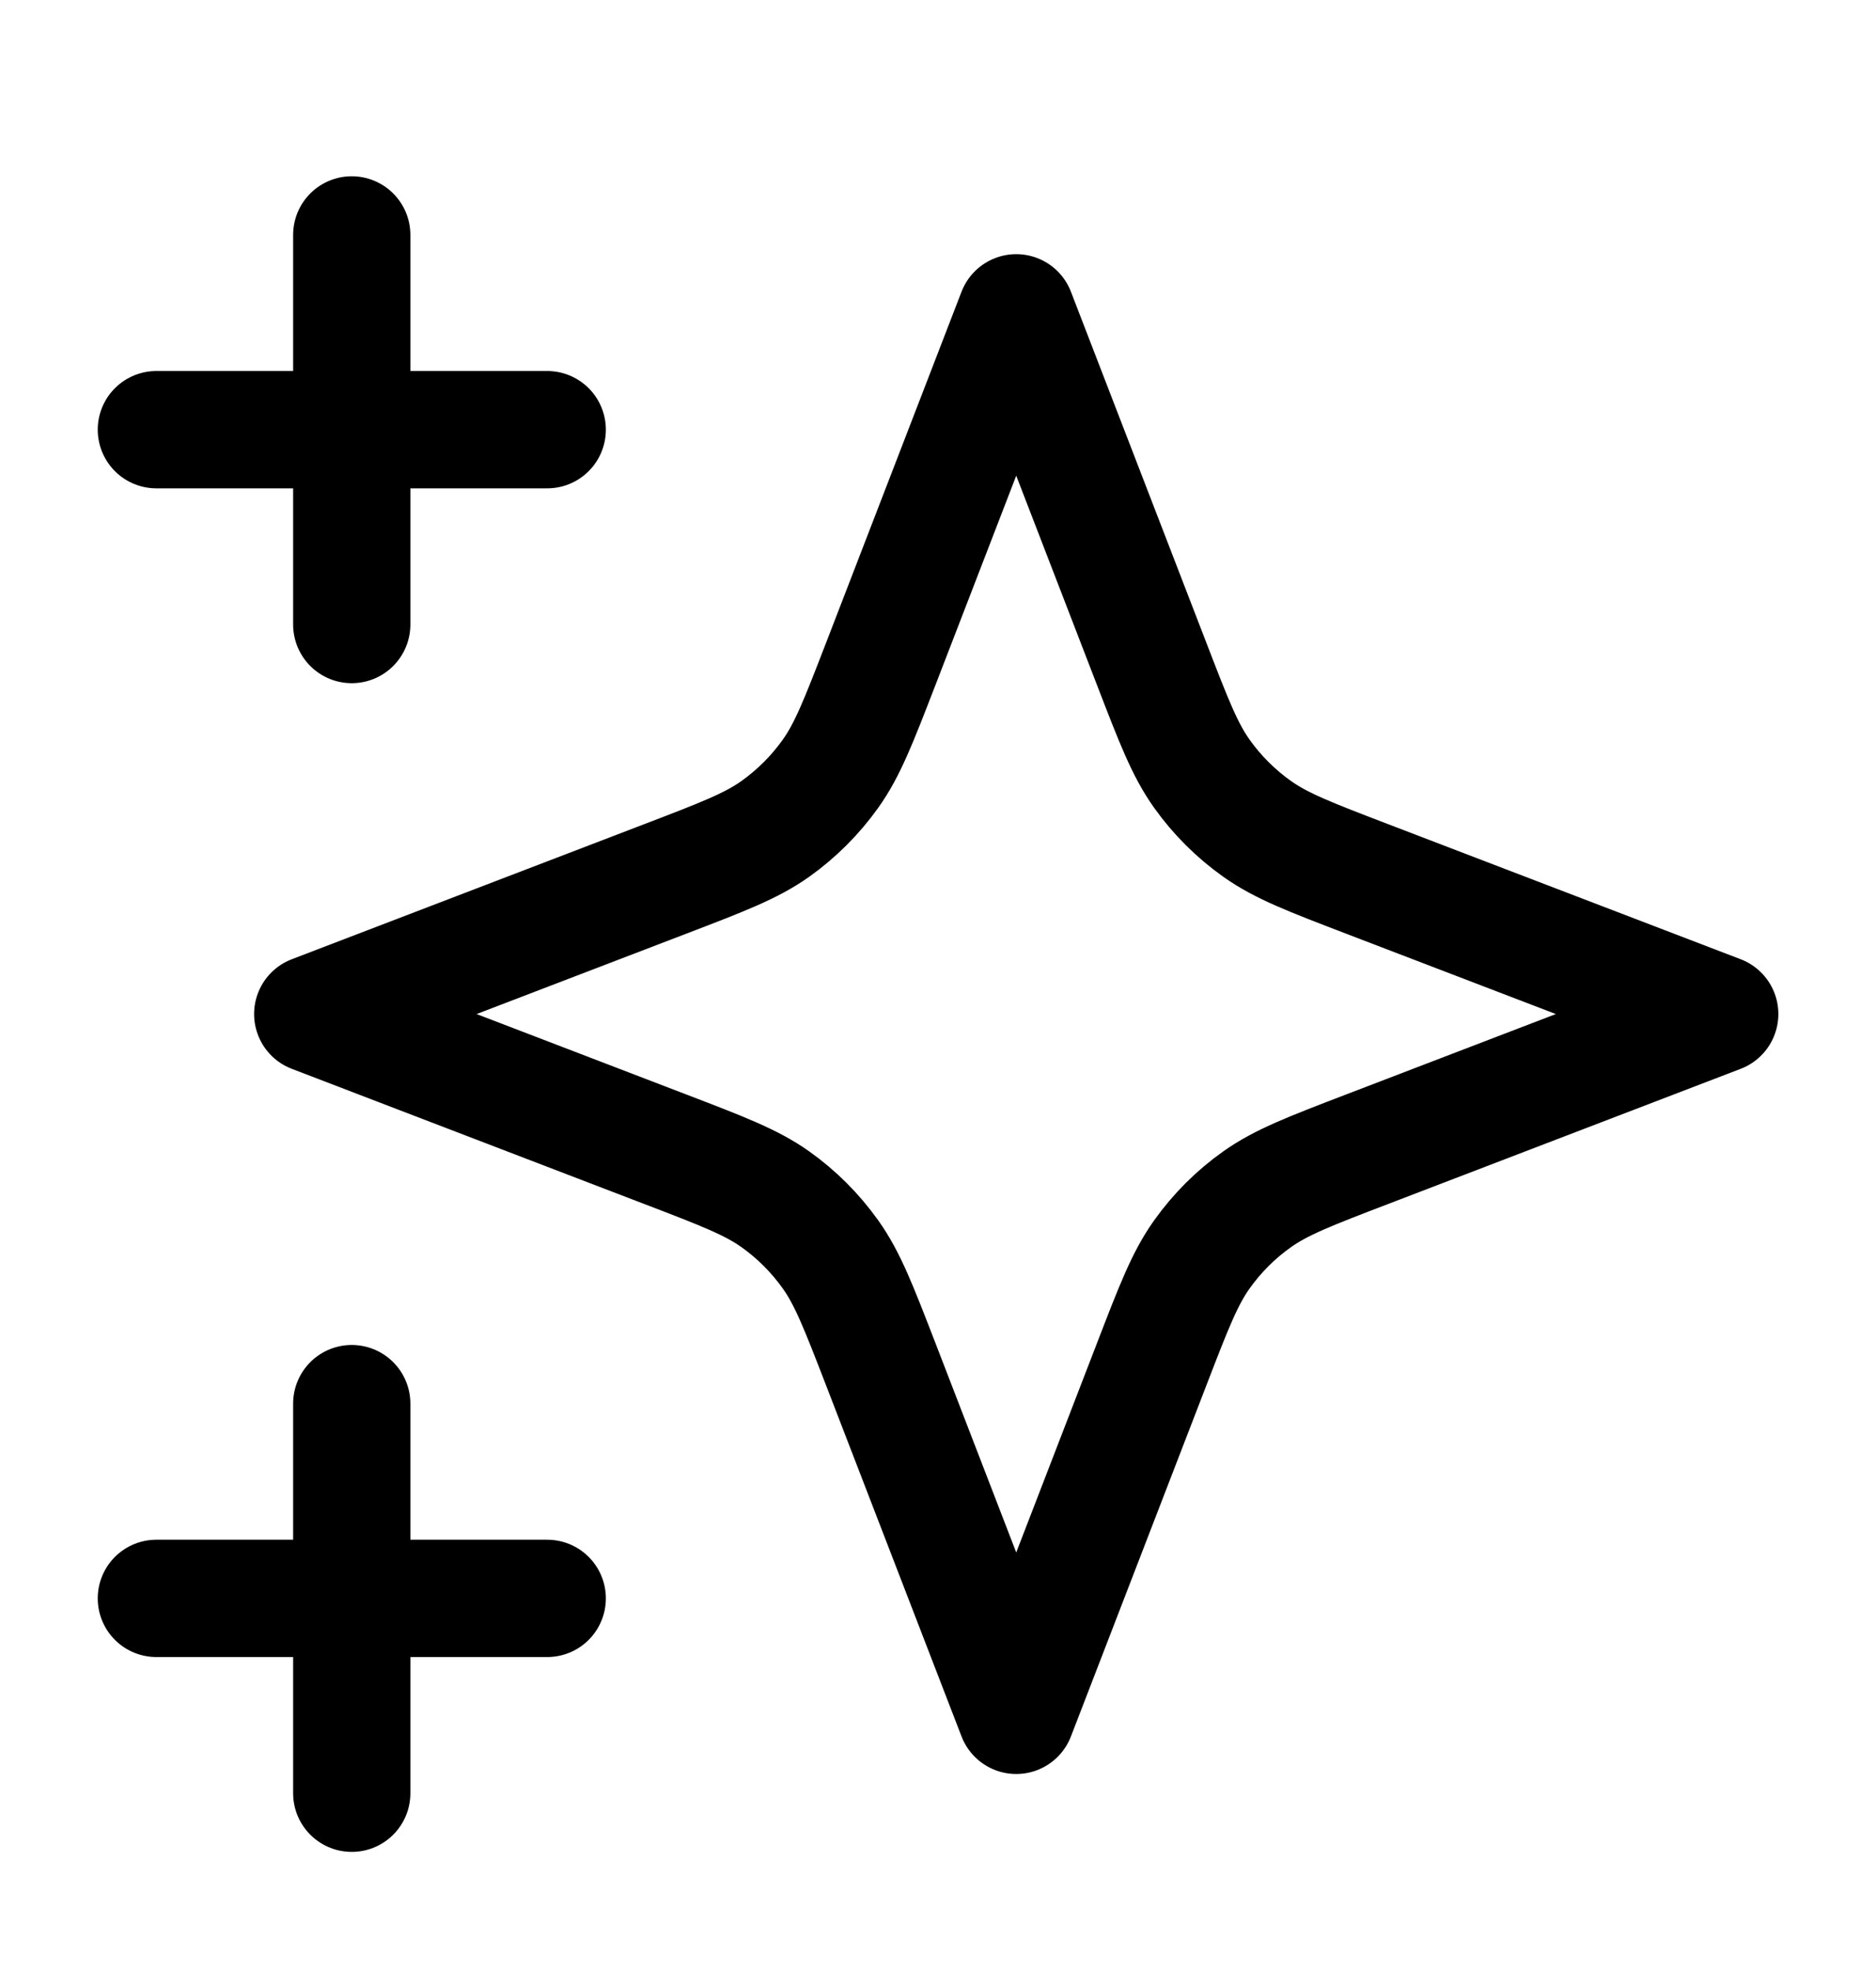
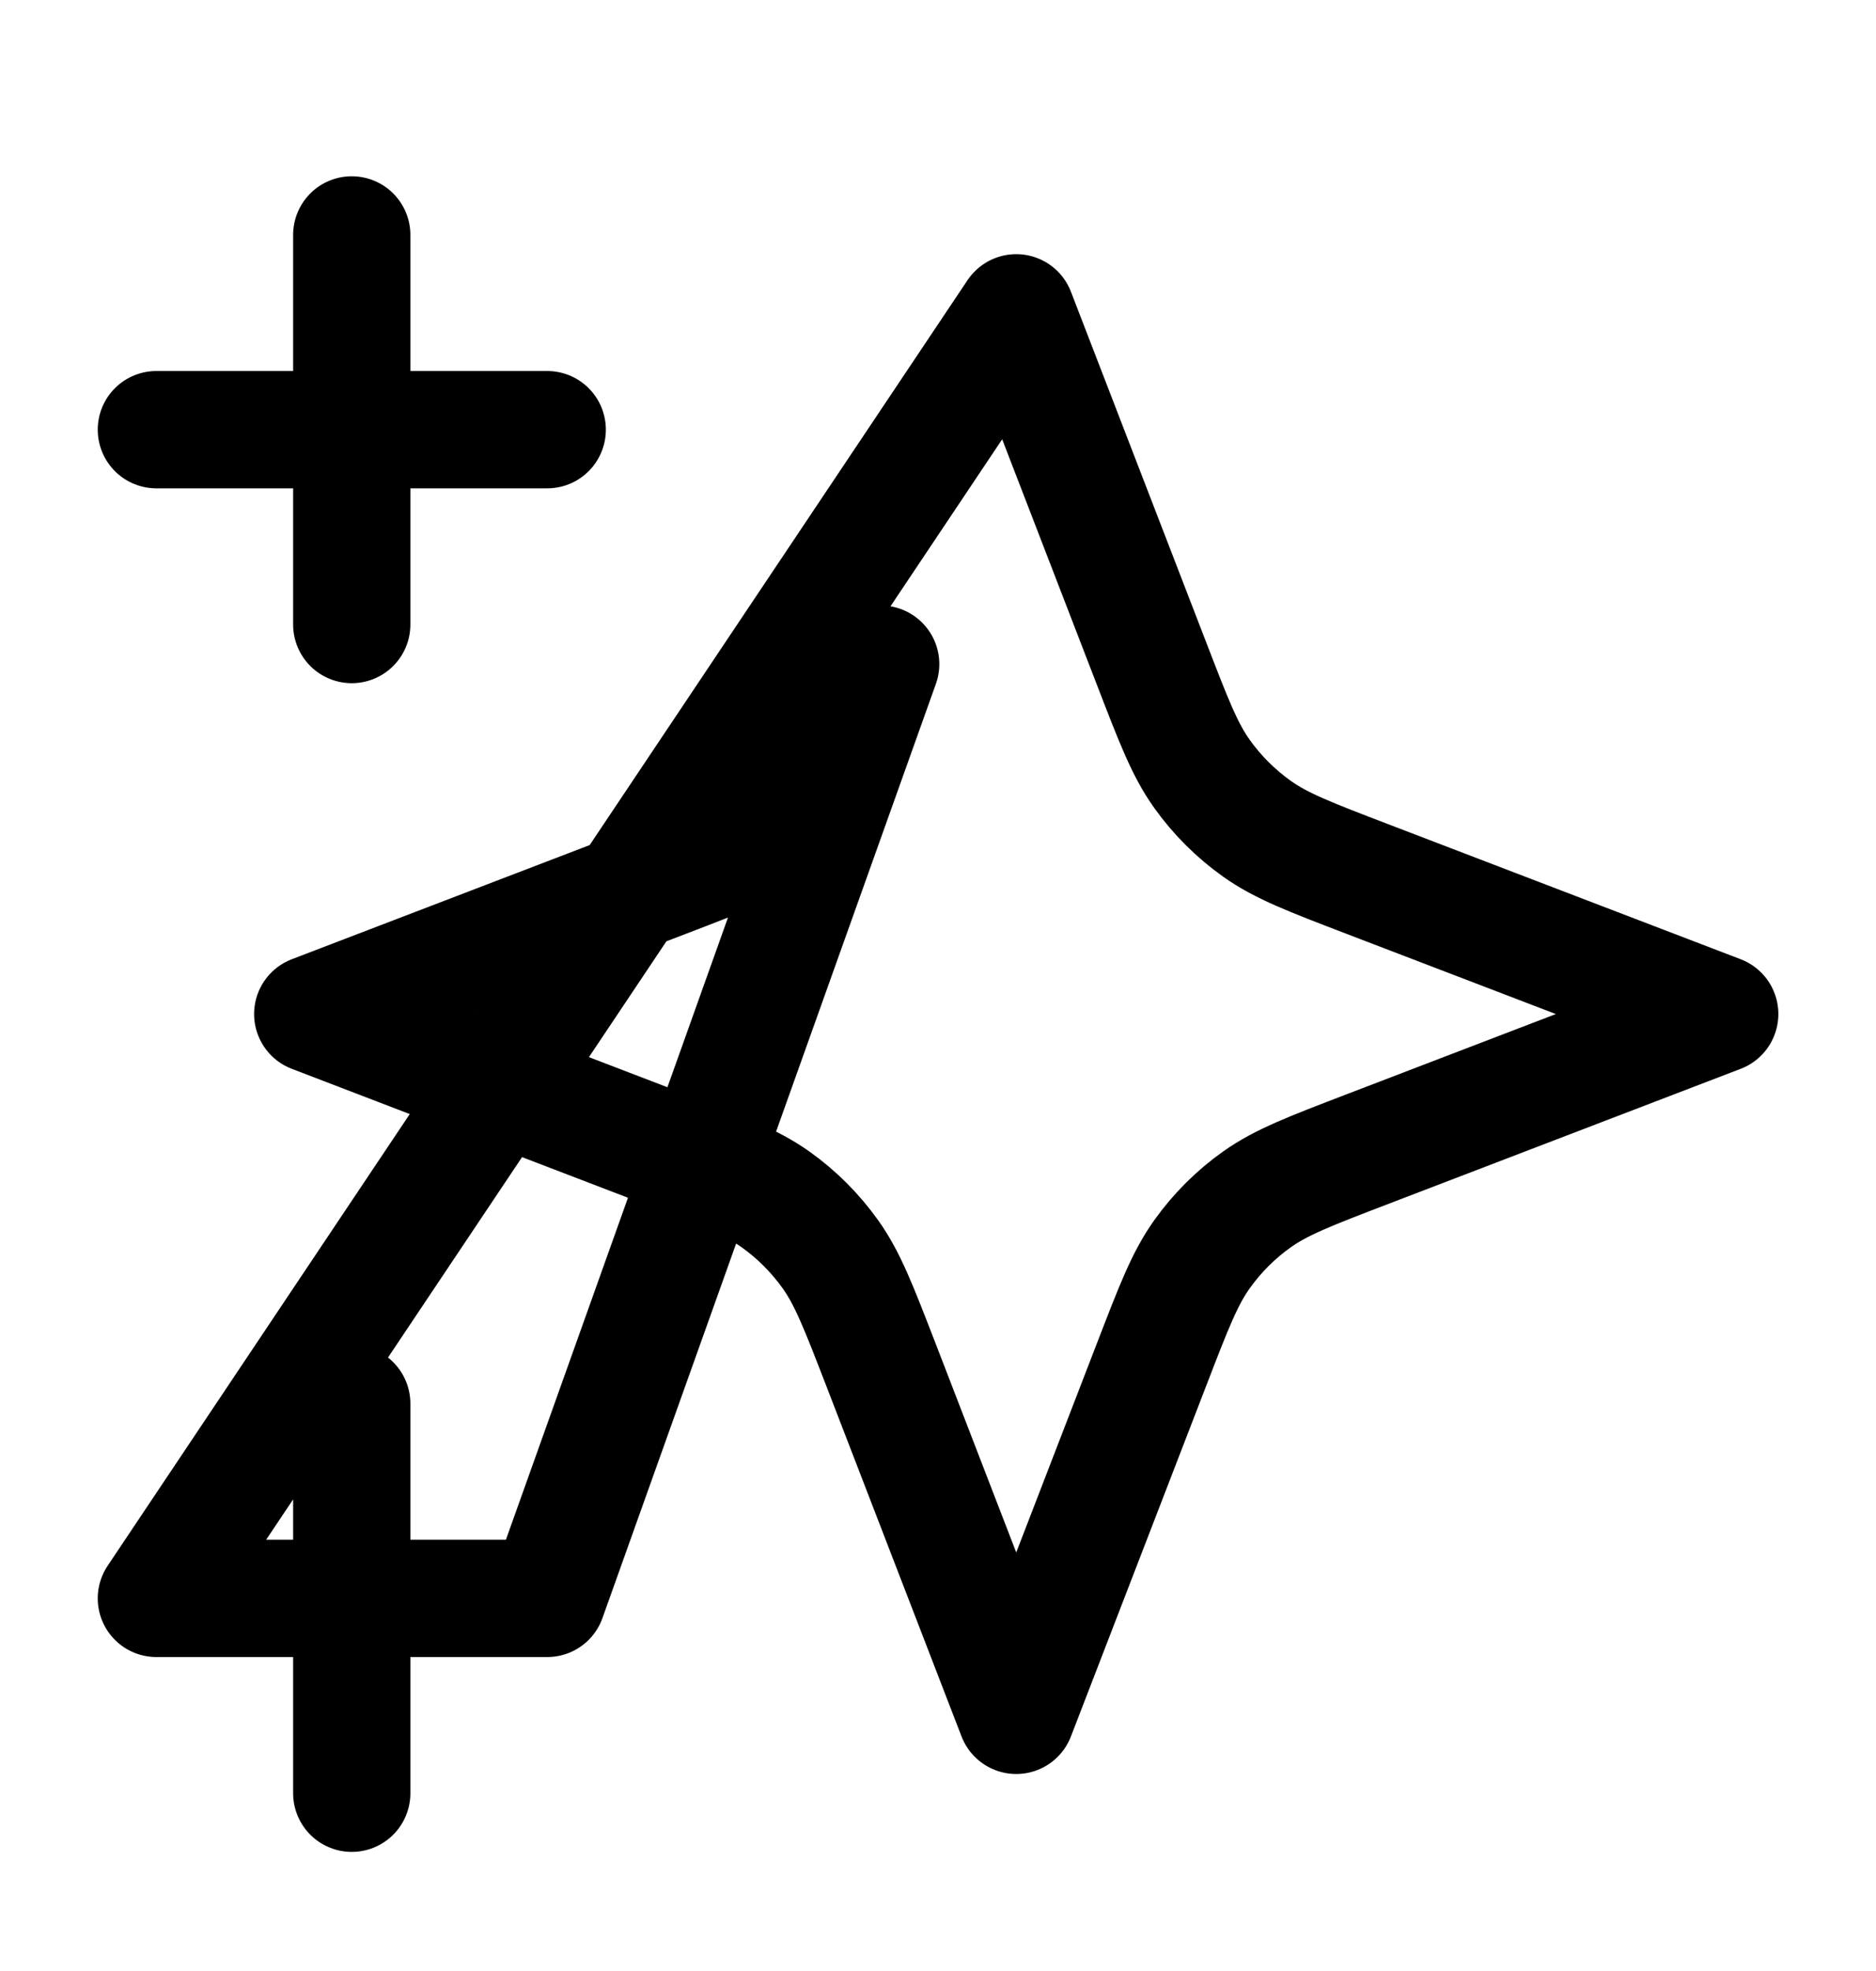
<svg xmlns="http://www.w3.org/2000/svg" width="20" height="21" viewBox="0 0 20 21" fill="none">
-   <path d="M3.75 19.106V14.955M3.75 6.654V2.503M1.667 4.578H5.834M1.667 17.03H5.834M10.834 3.333L9.389 7.076C9.153 7.685 9.036 7.989 8.853 8.245C8.691 8.472 8.492 8.67 8.265 8.832C8.008 9.014 7.702 9.131 7.091 9.365L3.334 10.804L7.091 12.244C7.702 12.478 8.008 12.595 8.265 12.777C8.492 12.938 8.691 13.137 8.853 13.364C9.036 13.62 9.153 13.924 9.389 14.533L10.834 18.276L12.279 14.533C12.514 13.924 12.631 13.62 12.814 13.364C12.976 13.137 13.175 12.938 13.403 12.777C13.66 12.595 13.965 12.478 14.576 12.244L18.334 10.804L14.576 9.365C13.965 9.131 13.66 9.014 13.403 8.832C13.175 8.67 12.976 8.472 12.814 8.245C12.631 7.989 12.514 7.685 12.279 7.076L10.834 3.333Z" stroke="black" stroke-width="1.25" stroke-linecap="round" stroke-linejoin="round" />
+   <path d="M3.75 19.106V14.955M3.75 6.654V2.503M1.667 4.578H5.834M1.667 17.03H5.834L9.389 7.076C9.153 7.685 9.036 7.989 8.853 8.245C8.691 8.472 8.492 8.67 8.265 8.832C8.008 9.014 7.702 9.131 7.091 9.365L3.334 10.804L7.091 12.244C7.702 12.478 8.008 12.595 8.265 12.777C8.492 12.938 8.691 13.137 8.853 13.364C9.036 13.62 9.153 13.924 9.389 14.533L10.834 18.276L12.279 14.533C12.514 13.924 12.631 13.62 12.814 13.364C12.976 13.137 13.175 12.938 13.403 12.777C13.66 12.595 13.965 12.478 14.576 12.244L18.334 10.804L14.576 9.365C13.965 9.131 13.66 9.014 13.403 8.832C13.175 8.67 12.976 8.472 12.814 8.245C12.631 7.989 12.514 7.685 12.279 7.076L10.834 3.333Z" stroke="black" stroke-width="1.25" stroke-linecap="round" stroke-linejoin="round" />
</svg>